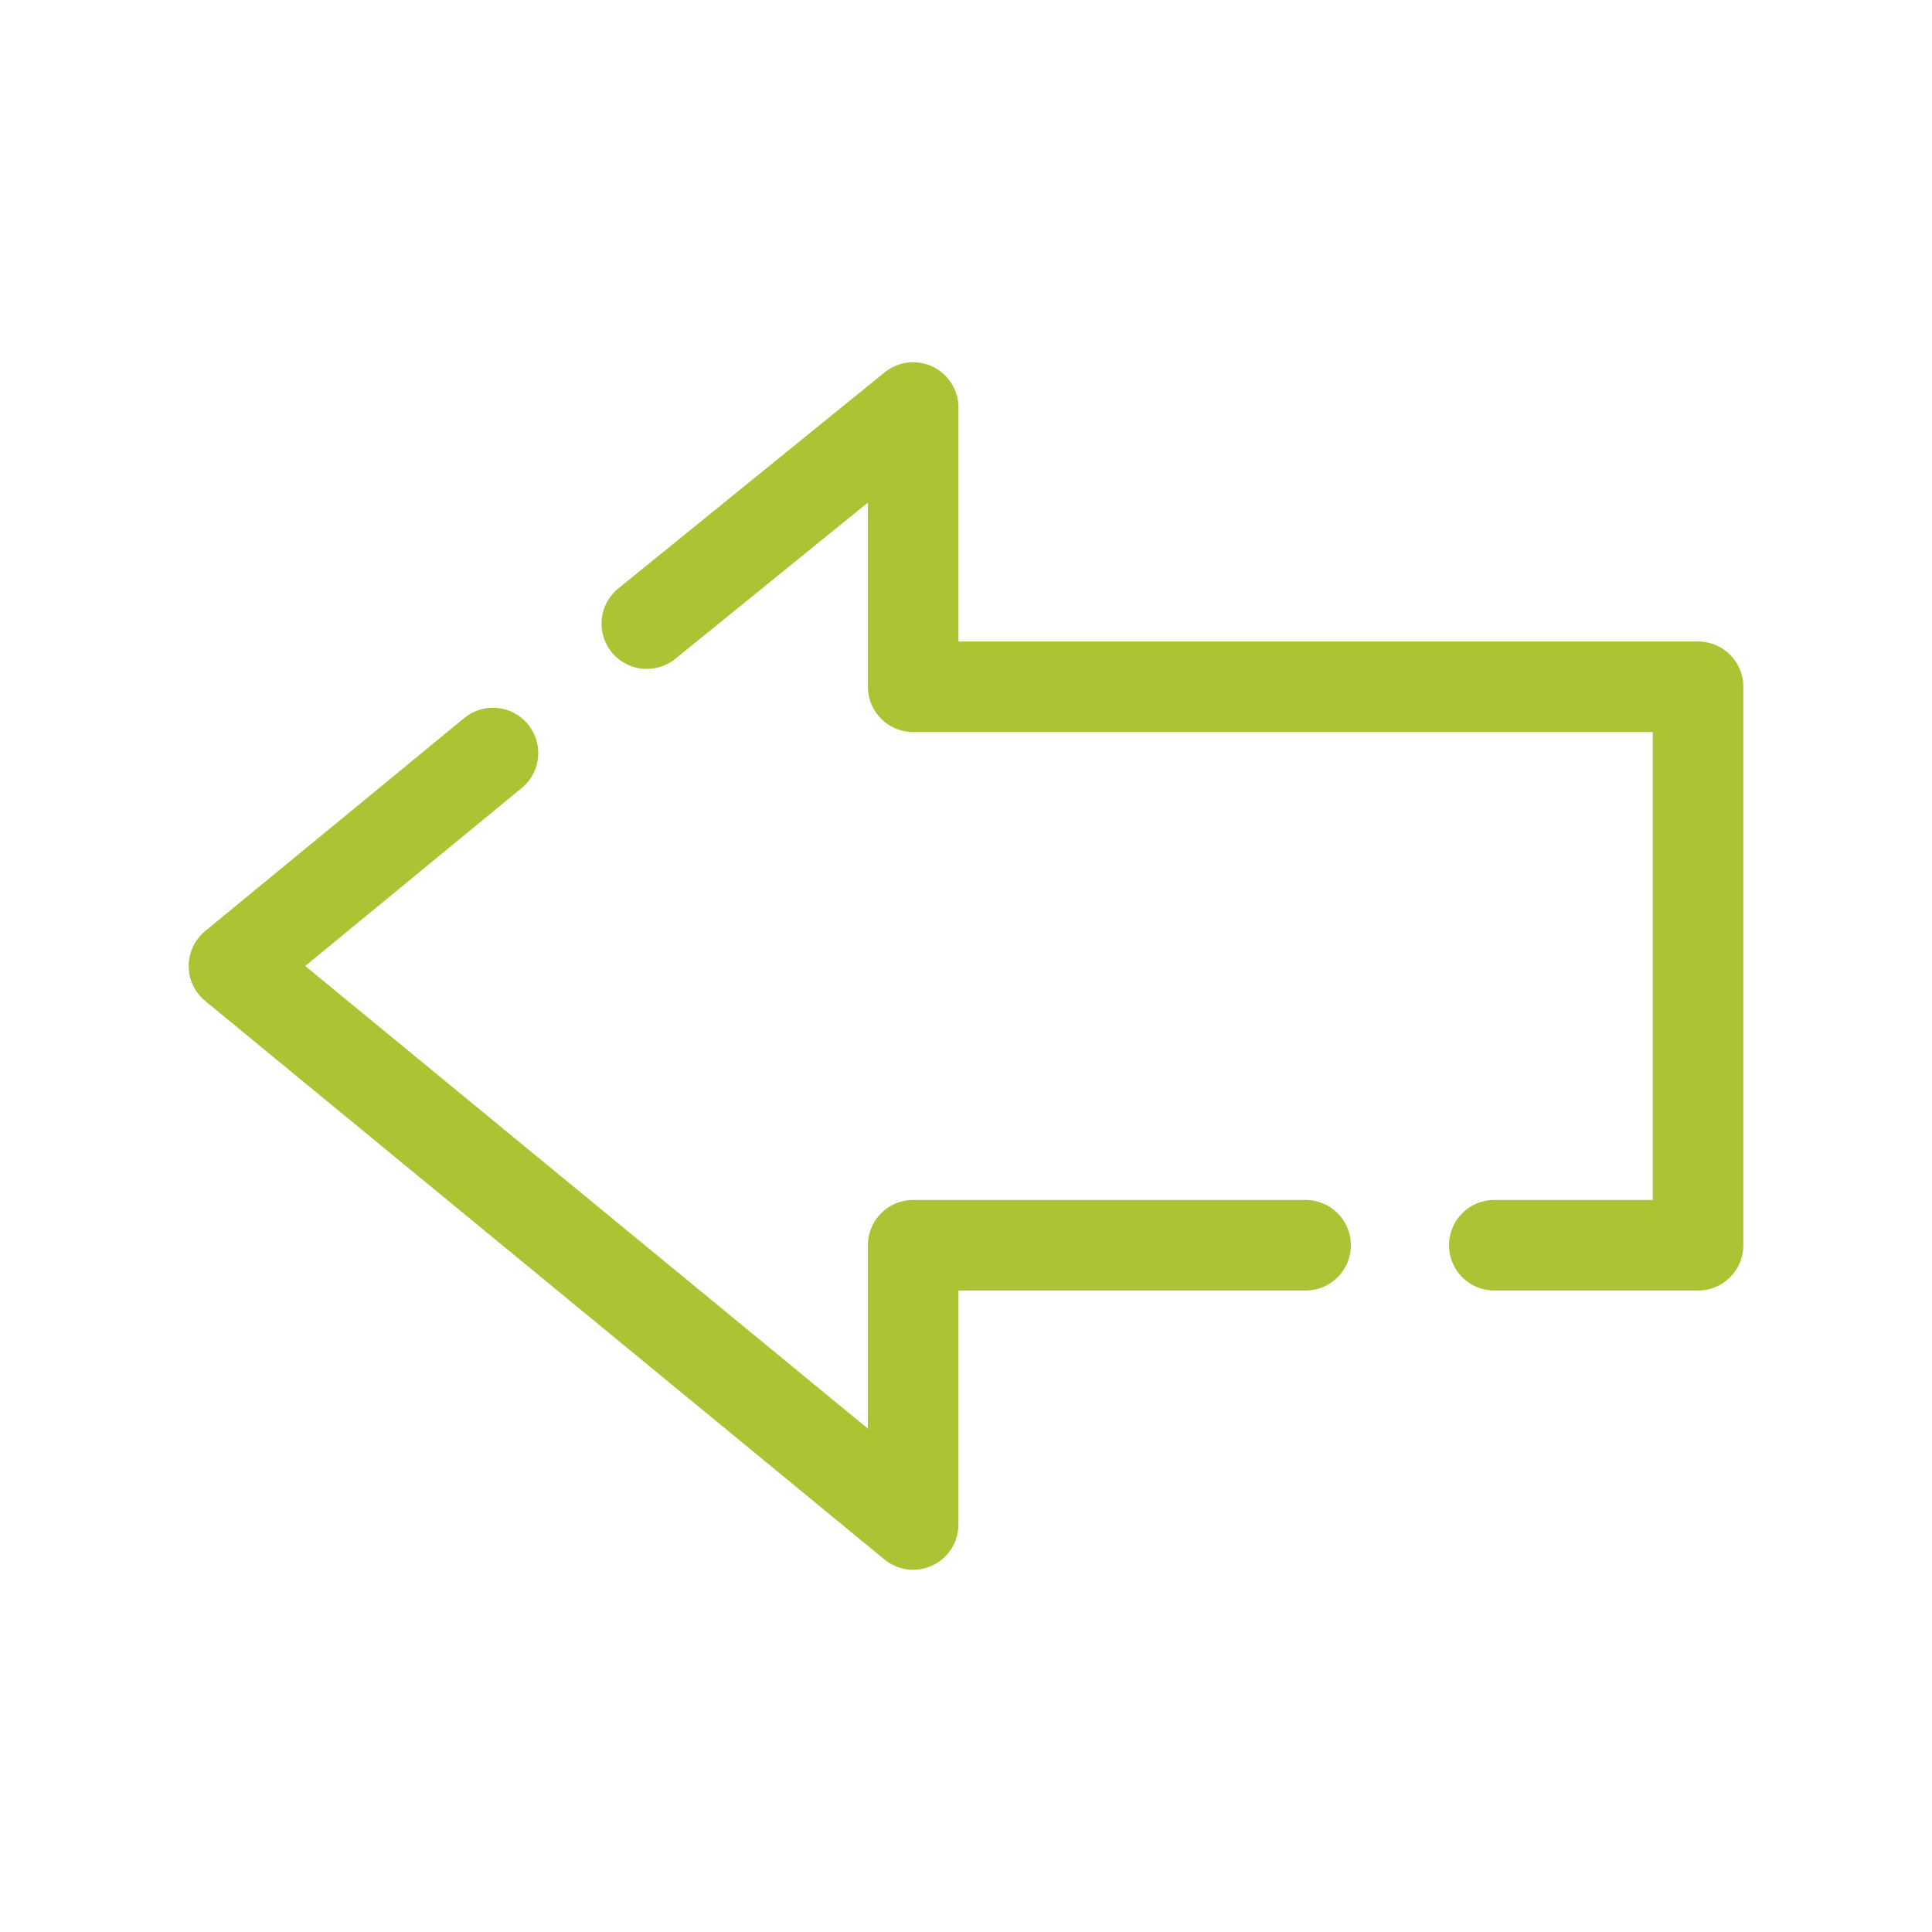
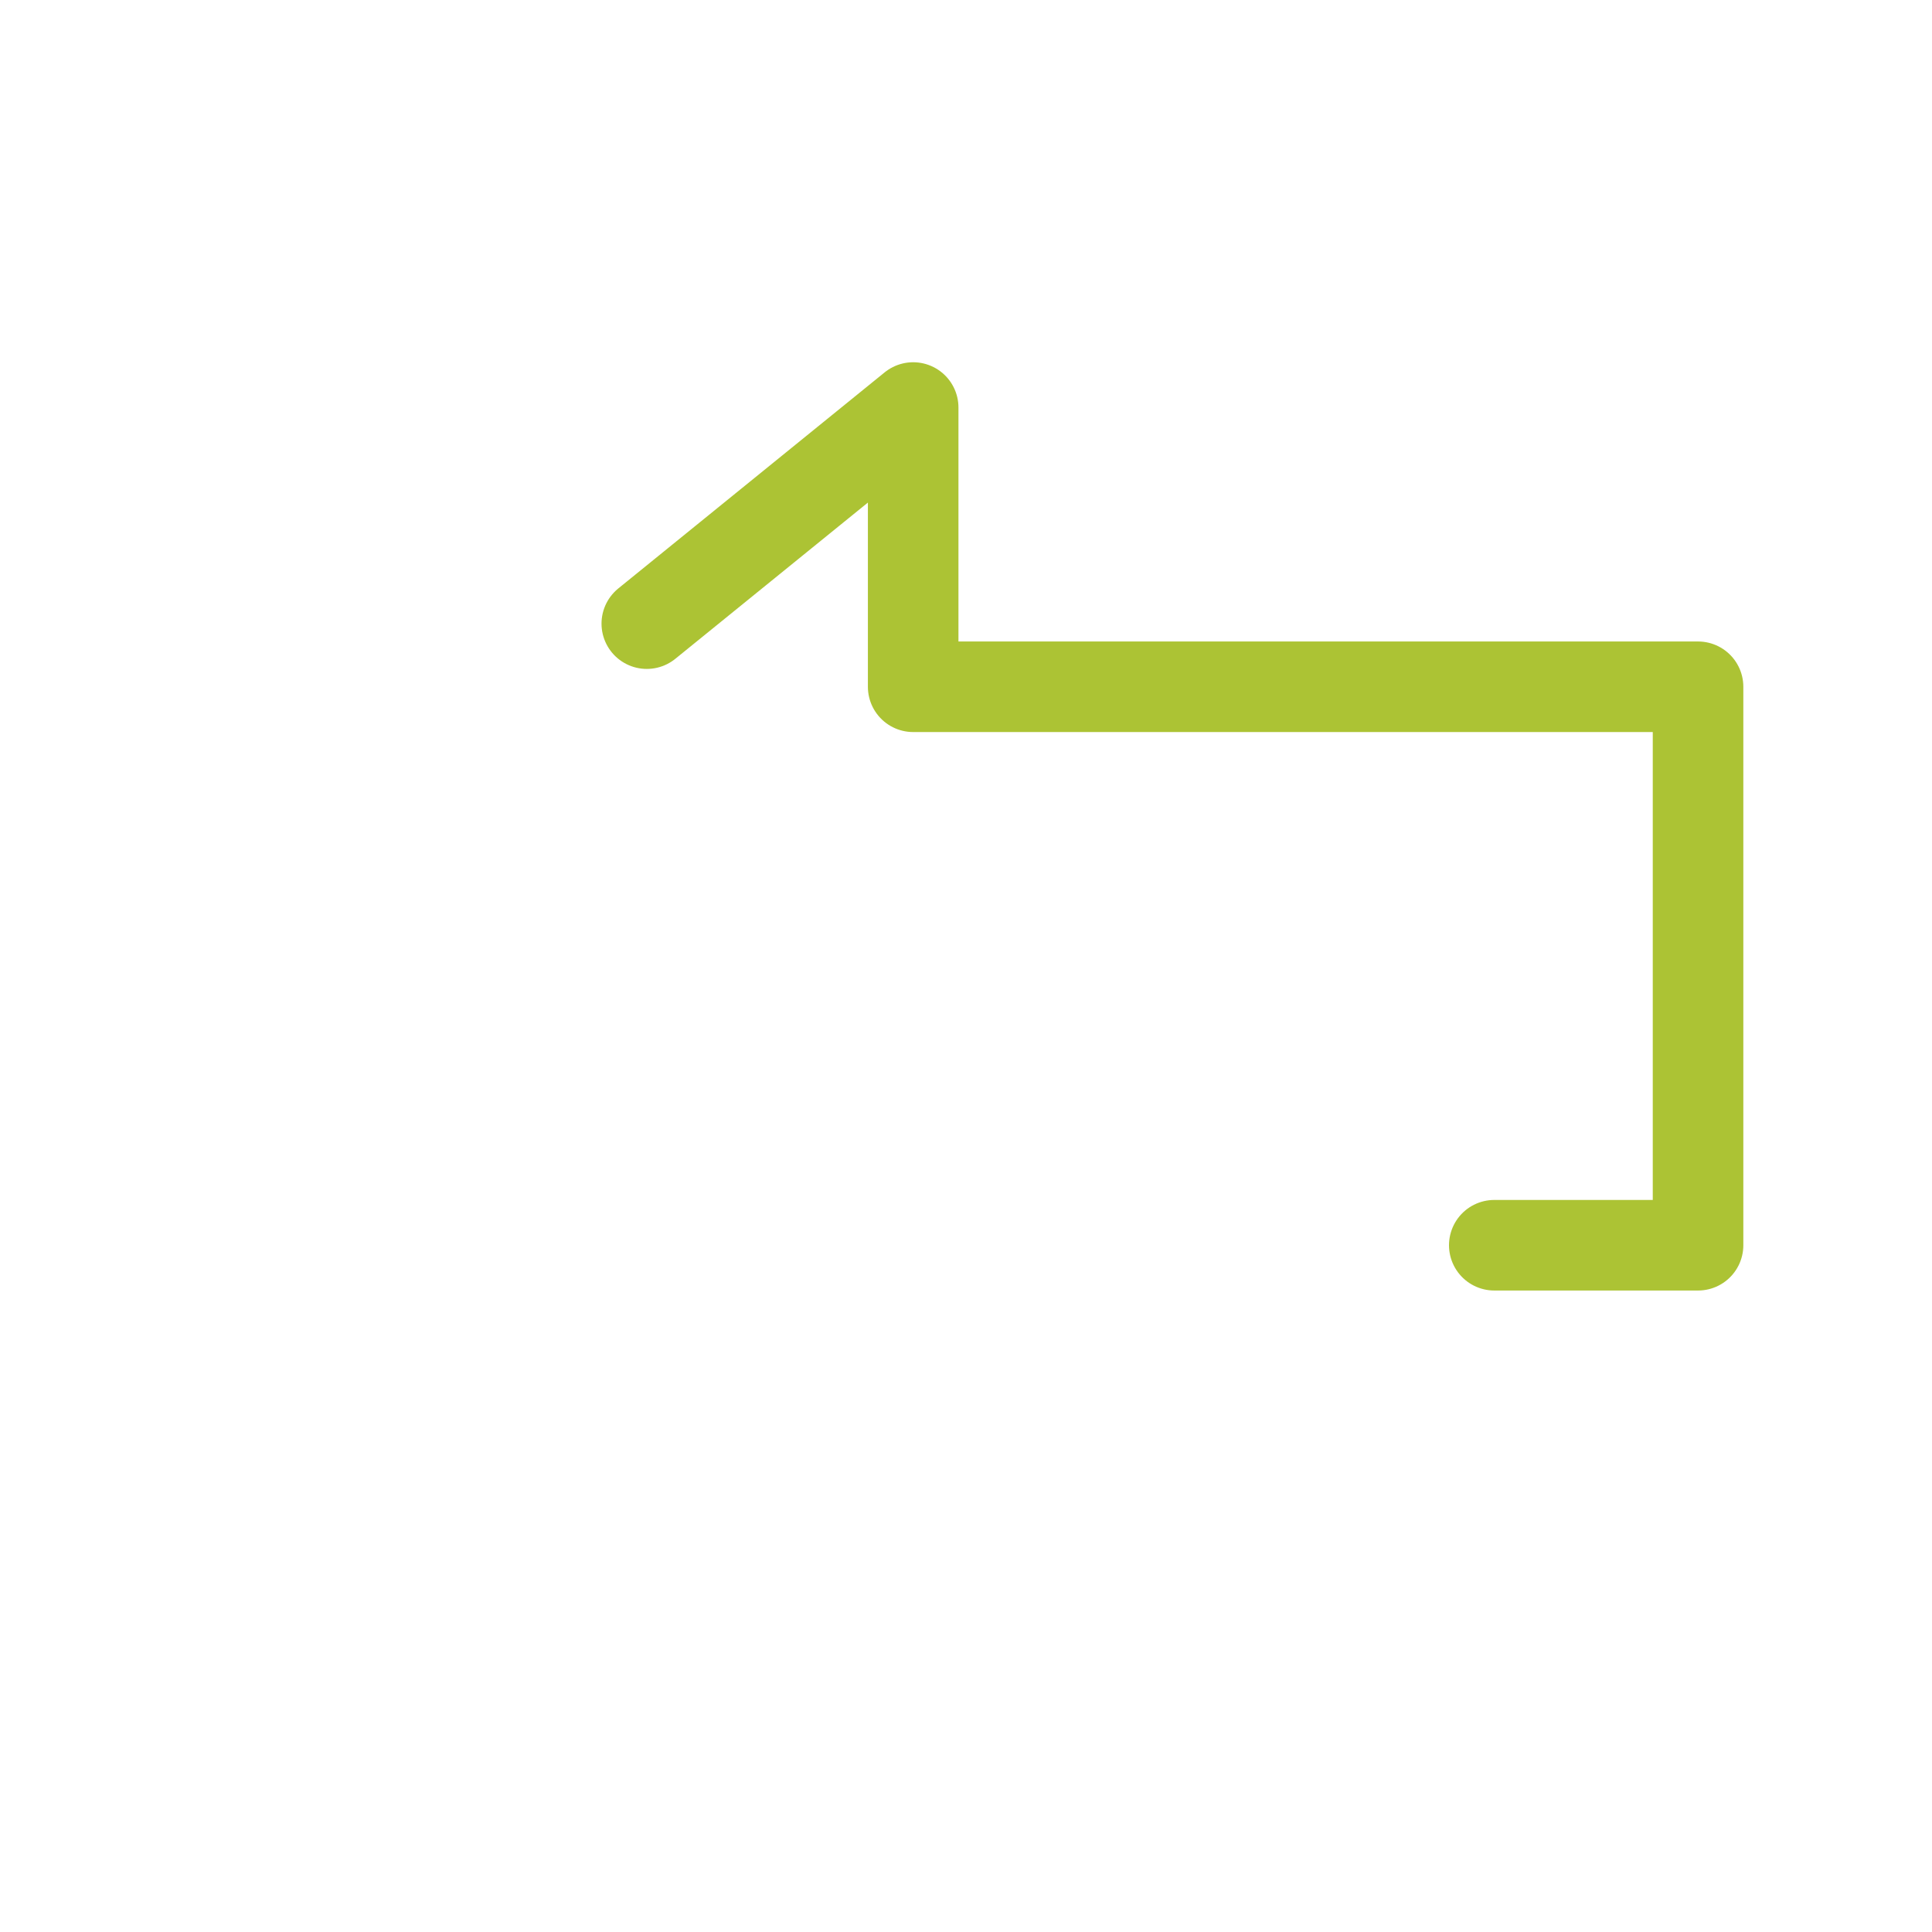
<svg xmlns="http://www.w3.org/2000/svg" version="1.1" x="0px" y="0px" width="256px" height="256px" viewBox="0 0 256 256" style="enable-background:new 0 0 256 256;" xml:space="preserve">
  <style type="text/css">

	.st0{fill:none;stroke:#ACC334;stroke-width:12;stroke-linecap:round;stroke-linejoin:round;stroke-miterlimit:10;}
	.st1{fill:#2F2F2F;}

</style>
  <g id="Back">
    <g>
-       <polyline class="st0" points="173,165 121,165 121,202 31,128 65.32,99.781   " />
      <polyline class="st0" points="85.704,82.635 121,54 121,91 225,91 225,165 198,165   " />
    </g>
  </g>
</svg>